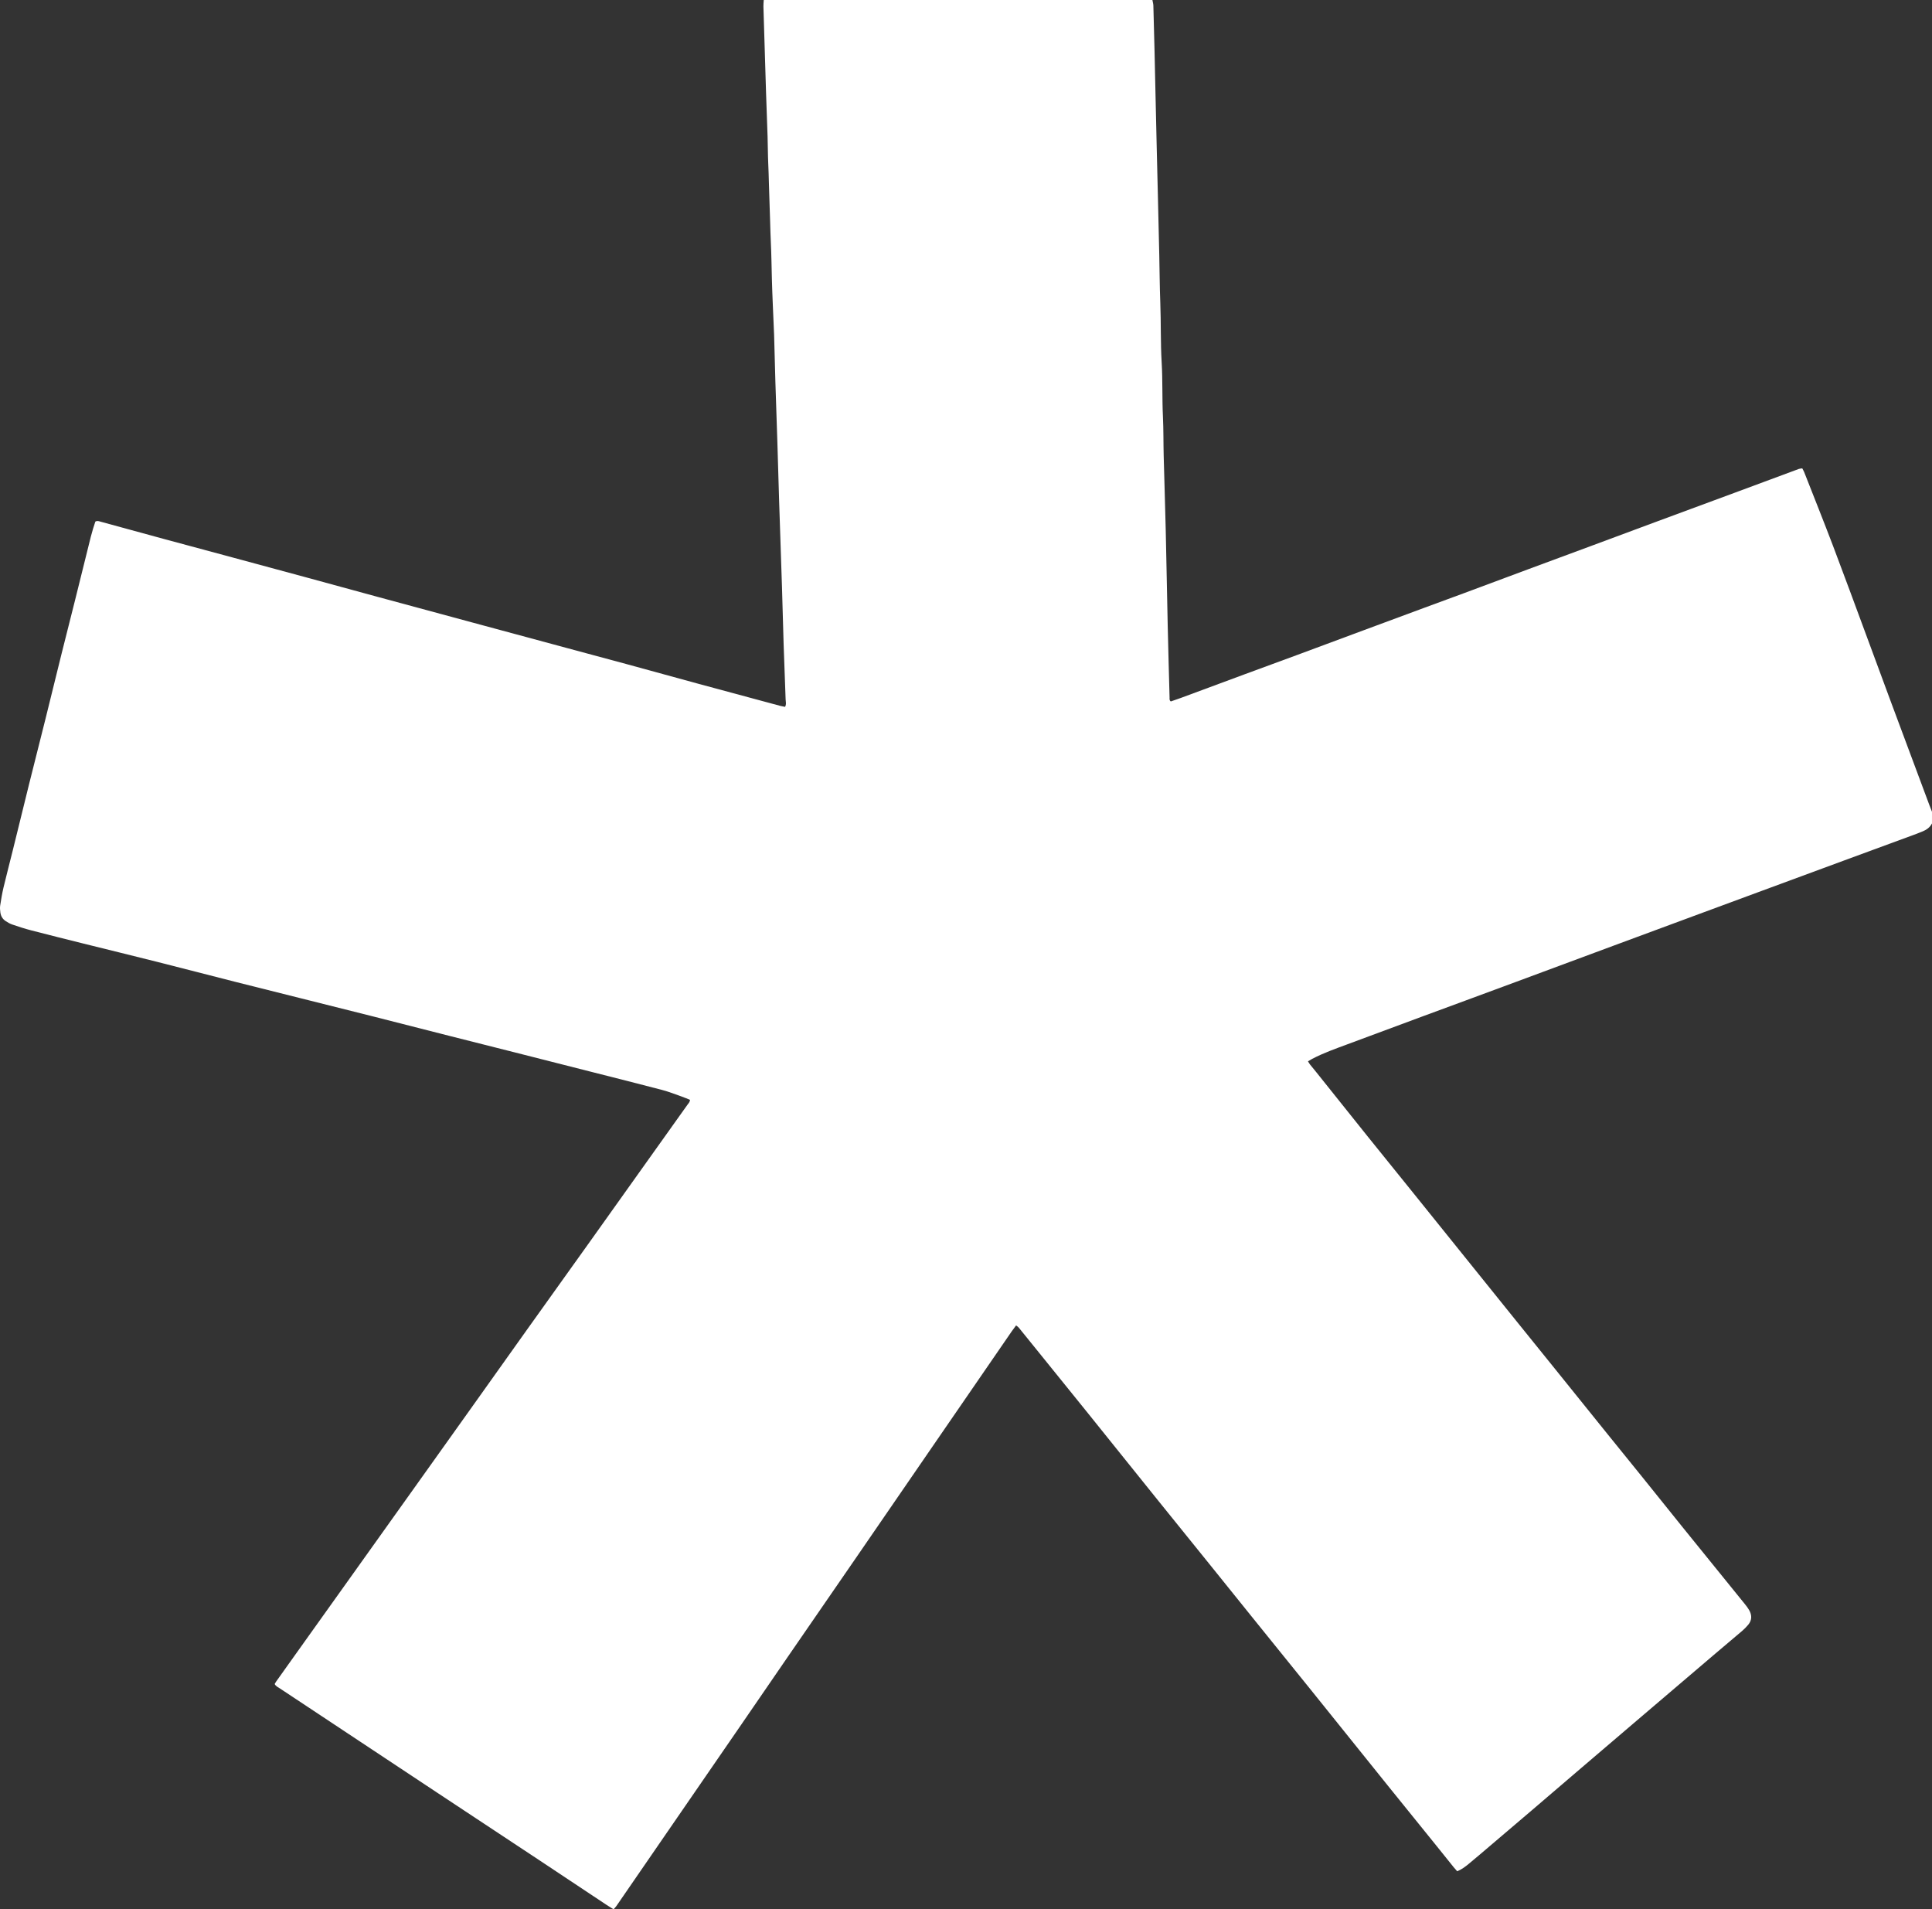
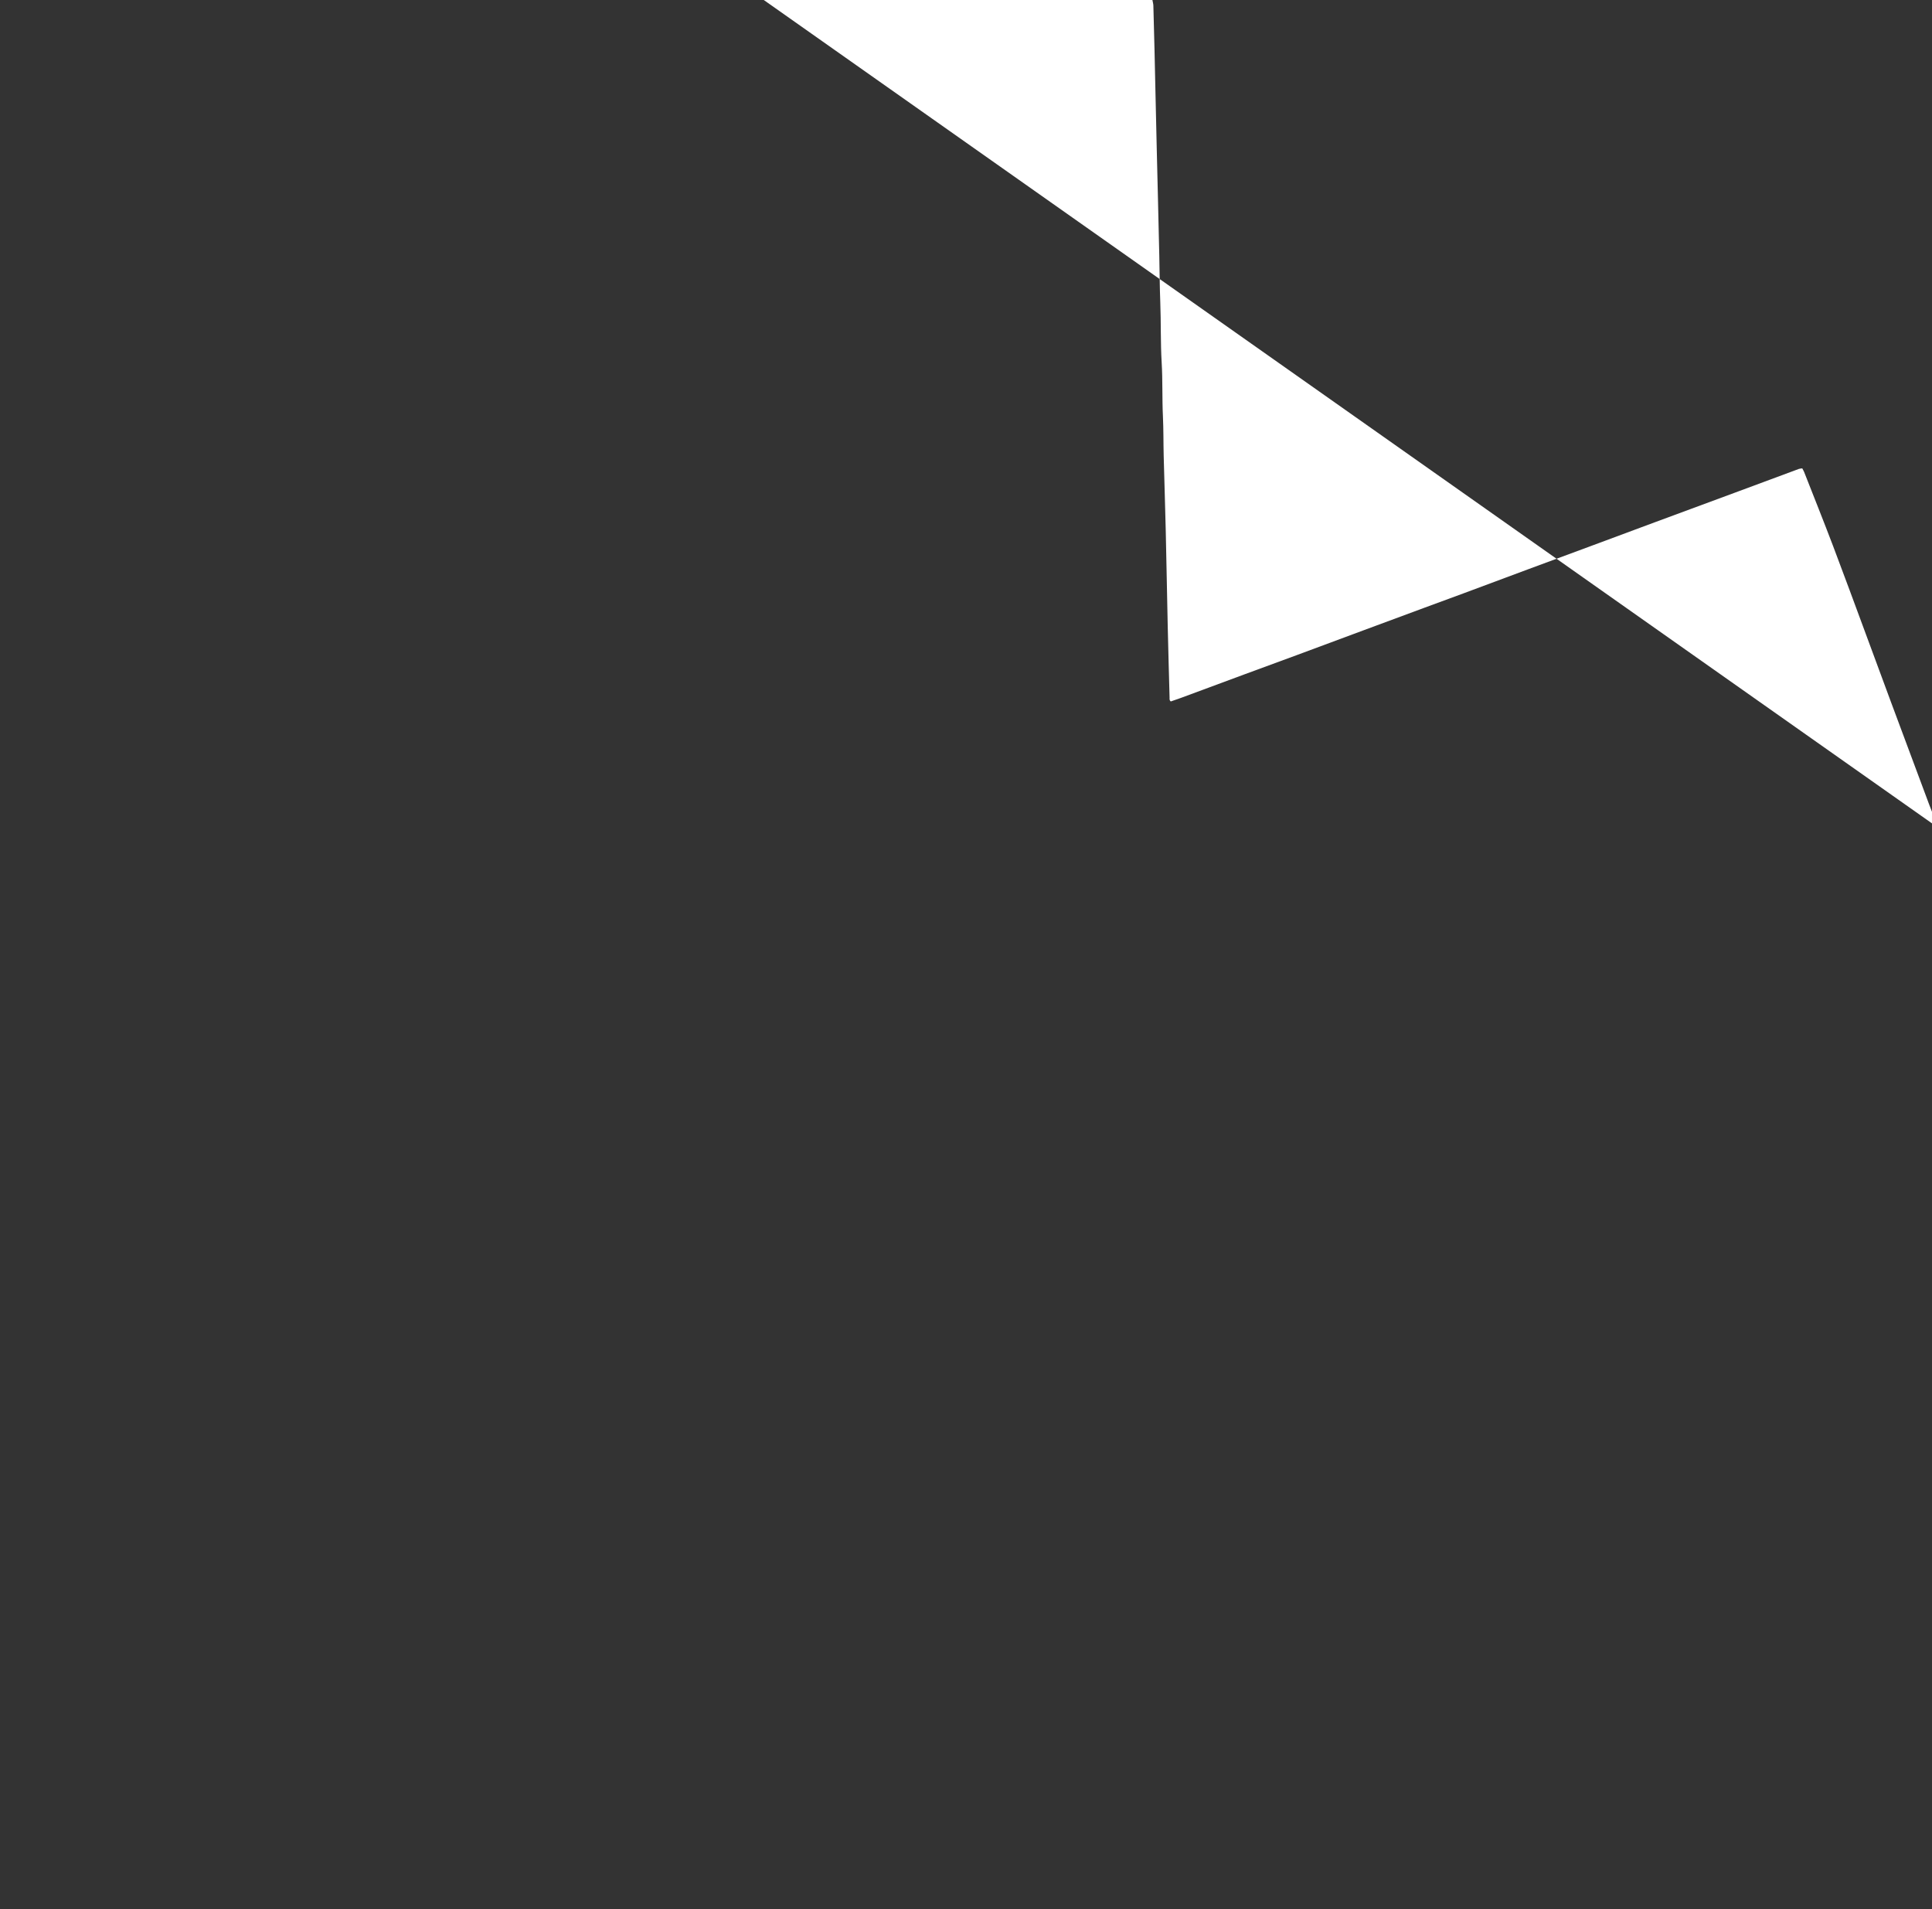
<svg xmlns="http://www.w3.org/2000/svg" id="Layer_1" data-name="Layer 1" viewBox="0 0 1598.75 1579.83">
  <rect x="0" y="0" width="1598.75" height="1579.83" fill="#333333" stroke="none" />
  <defs>
    <style>
      .cls-1 {
        fill: #fff;
        stroke-width: 0px;
      }
    </style>
  </defs>
-   <path class="cls-1" d="M632.03,0c107.2,0,214.4,0,321.6,0,.27,1.56.75,3.11.79,4.67.37,12.31.67,24.61.96,36.92.29,12.15.54,24.3.81,36.45.34,14.86.67,29.73,1.02,44.59.35,14.86.72,29.73,1.08,44.59.35,14.7.71,29.41,1.03,44.11.28,12.95.33,25.9.83,38.83.64,16.61.16,33.24,1.15,49.86.88,14.83.32,29.72,1.04,44.58.52,10.85.35,21.74.63,32.61.52,20.46,1.22,40.91,1.69,61.36.62,26.38,1.05,52.76,1.64,79.13.44,19.82,1.01,39.64,1.54,59.46.03,1.04-.33,2.23,1.02,3.24,2.7-.94,5.56-1.89,8.39-2.94,17.68-6.54,35.34-13.12,53.02-19.65,14.53-5.37,29.08-10.67,43.6-16.04,18.13-6.71,36.24-13.48,54.36-20.2,16.92-6.28,33.84-12.55,50.77-18.81,10.79-3.99,21.6-7.92,32.38-11.92,17.67-6.56,35.31-13.18,52.98-19.74,17.82-6.62,35.66-13.19,53.48-19.8,17.08-6.33,34.14-12.71,51.23-19.04,23.21-8.6,46.43-17.15,69.64-25.75,16.63-6.16,33.25-12.36,49.88-18.51.84-.31,1.8-.31,2.8-.46.6,1.16,1.2,2.11,1.6,3.13,7.99,20.36,16.13,40.67,23.9,61.12,9.25,24.34,18.19,48.8,27.24,73.21,6.94,18.71,13.81,37.45,20.76,56.15,10.52,28.29,21.08,56.56,31.63,84.84.71,1.91,1.48,3.8,2.22,5.69v9.6c-1.58,3.17-4.23,5.13-7.39,6.49-1.76.75-3.53,1.47-5.33,2.13-20.09,7.4-40.18,14.77-60.26,22.17-22.63,8.34-45.25,16.69-67.87,25.04-17.53,6.47-35.06,12.95-52.59,19.43-23.07,8.53-46.14,17.06-69.2,25.61-26.36,9.77-52.71,19.57-79.08,29.35-14.98,5.55-29.96,11.08-44.95,16.62-11.69,4.31-23.38,8.6-35.06,12.93-20.66,7.66-41.32,15.33-61.97,23.01-9.89,3.68-19.85,7.18-29.23,12.09-1.1.58-2.15,1.25-3.44,2.01.64,1.01,1.06,1.85,1.62,2.56,1.58,2,3.25,3.95,4.85,5.94,14.28,17.85,28.52,35.73,42.83,53.56,12.31,15.33,24.7,30.59,37.04,45.9,13.54,16.8,27.07,33.62,40.6,50.43,15.34,19.05,30.67,38.11,46.02,57.15,10.43,12.94,20.9,25.86,31.33,38.81,14.65,18.17,29.27,36.36,43.92,54.52,9.34,11.57,18.73,23.1,28.06,34.67,11.44,14.19,22.8,28.43,34.25,42.6,17.08,21.14,34.22,42.23,51.32,63.36,1.2,1.49,2.36,3.05,3.29,4.71,2.33,4.16,2.29,8.29-.88,12.04-1.54,1.82-3.23,3.55-5.04,5.1-7.41,6.34-14.91,12.58-22.33,18.9-21.06,17.93-42.1,35.87-63.15,53.82-15.82,13.49-31.63,26.98-47.43,40.49-13.73,11.74-27.44,23.51-41.17,35.24-11.3,9.66-22.63,19.28-33.96,28.91-6.09,5.18-12.15,10.39-18.32,15.47-2.81,2.31-5.75,4.5-9.38,6-1.03-1.18-1.99-2.22-2.88-3.32-4.72-5.85-9.4-11.72-14.12-17.57-13.36-16.54-26.76-33.04-40.09-49.6-21.35-26.52-42.64-53.1-64-79.62-15.94-19.8-31.95-39.54-47.91-59.32-11.54-14.31-23.05-28.65-34.59-42.96-14.75-18.29-29.54-36.55-44.28-54.85-19.75-24.53-39.44-49.11-59.19-73.64-12.03-14.94-24.11-29.84-36.17-44.76-6.53-8.08-13.05-16.17-19.61-24.23-.55-.67-1.36-1.12-2.18-1.79-1.32,1.79-2.49,3.3-3.58,4.87-22.11,32.12-44.21,64.25-66.31,96.39-20.74,30.17-41.46,60.35-62.21,90.51-19.12,27.79-38.29,55.54-57.41,83.32-13.68,19.88-27.31,39.81-40.99,59.69-19.65,28.57-39.34,57.12-59,85.68-13.78,20.01-27.53,40.03-41.32,60.04-.61.88-1.41,1.64-2.27,2.63-2.06-1.29-3.96-2.43-5.81-3.66-18.64-12.38-37.26-24.8-55.92-37.15-27.99-18.54-56.02-37.02-84.01-55.55-34.25-22.68-68.48-45.39-102.73-68.08-9.2-6.09-18.42-12.14-27.59-18.28-1.53-1.03-3.39-1.77-4.38-3.7.44-.74.79-1.45,1.25-2.08,5.19-7.3,10.38-14.59,15.58-21.87,18.66-26.15,37.33-52.29,55.99-78.44,15.41-21.59,30.82-43.19,46.22-64.79,15.31-21.47,30.63-42.94,45.93-64.43,14.37-20.18,28.71-40.39,43.1-60.55,17.73-24.84,35.51-49.64,53.24-74.48,15.41-21.59,30.78-43.22,46.18-64.82,11.32-15.88,22.66-31.75,33.96-47.64.9-1.26,2.17-2.38,2.22-4.28-2.35-.93-4.69-1.95-7.09-2.79-5.27-1.85-10.48-3.94-15.87-5.35-18.99-5-38.05-9.76-57.08-14.6-22.12-5.63-44.25-11.25-66.37-16.86-17.47-4.43-34.96-8.81-52.43-13.24-21.51-5.46-43-11-64.52-16.44-19.95-5.05-39.92-10.03-59.88-15.03-17.5-4.39-35.01-8.73-52.49-13.17-21.81-5.54-43.59-11.21-65.41-16.72-20.26-5.11-40.57-10.05-60.85-15.1-14.43-3.6-28.85-7.19-43.24-10.93-5.23-1.36-10.38-3.05-15.51-4.79-1.94-.66-3.78-1.71-5.5-2.84-2.53-1.65-4.02-4.13-4.42-7.11-.25-1.88-.45-3.86-.17-5.71.77-5.05,1.62-10.1,2.79-15.07,2.47-10.39,5.2-20.72,7.76-31.09,4.52-18.27,8.95-36.56,13.5-54.83,4.43-17.81,9-35.59,13.43-53.4,4.51-18.11,8.91-36.25,13.42-54.36,3.7-14.87,7.51-29.7,11.22-44.56,4.32-17.33,8.56-34.67,12.91-51.99,1.08-4.31,2.45-8.56,3.74-12.47,1.69-.89,2.89-.32,4.11.02,17.72,4.84,35.43,9.7,53.15,14.51,18.63,5.05,37.28,10.03,55.92,15.06,20.19,5.45,40.37,10.89,60.55,16.37,20.19,5.48,40.36,11.04,60.55,16.52,25.73,6.99,51.47,13.94,77.21,20.89,26.18,7.08,52.37,14.15,78.56,21.21,16.34,4.41,32.69,8.77,49.02,13.21,20.17,5.49,40.32,11.09,60.5,16.57,22.33,6.07,44.67,12.07,67.02,18.08,1.36.37,2.76.57,4.18.85,1.18-2.22.5-4.31.43-6.32-.51-15.18-1.15-30.35-1.64-45.53-.51-15.82-.86-31.65-1.37-47.47-.76-23.81-1.61-47.62-2.37-71.43-.51-15.98-.92-31.96-1.43-47.94-.52-16.62-1.13-33.23-1.64-49.85-.41-13.26-.73-26.53-1.09-39.79-.02-.8-.07-1.6-.11-2.4-.59-14.53-1.33-29.06-1.72-43.59-.27-9.9-.37-19.81-.84-29.71-.54-11.49-.67-23-1.15-34.5-.43-10.21-.52-20.45-1-30.67-.35-7.5-.32-15.02-.56-22.53-.38-12.14-.88-24.28-1.27-36.43-.76-23.81-1.48-47.62-2.18-71.44-.05-1.74.18-3.5.29-5.25Z" />
+   <path class="cls-1" d="M632.03,0c107.2,0,214.4,0,321.6,0,.27,1.56.75,3.11.79,4.67.37,12.31.67,24.61.96,36.92.29,12.15.54,24.3.81,36.45.34,14.86.67,29.73,1.02,44.59.35,14.86.72,29.73,1.08,44.59.35,14.7.71,29.41,1.03,44.11.28,12.95.33,25.9.83,38.83.64,16.61.16,33.24,1.15,49.86.88,14.83.32,29.72,1.04,44.58.52,10.85.35,21.74.63,32.61.52,20.46,1.22,40.91,1.69,61.36.62,26.38,1.05,52.76,1.64,79.13.44,19.82,1.01,39.64,1.54,59.46.03,1.04-.33,2.23,1.02,3.24,2.7-.94,5.56-1.89,8.39-2.94,17.68-6.54,35.34-13.12,53.02-19.65,14.53-5.37,29.08-10.67,43.6-16.04,18.13-6.71,36.24-13.48,54.36-20.2,16.92-6.28,33.84-12.55,50.77-18.81,10.79-3.99,21.6-7.92,32.38-11.92,17.67-6.56,35.31-13.18,52.98-19.74,17.82-6.62,35.66-13.19,53.48-19.8,17.08-6.33,34.14-12.71,51.23-19.04,23.21-8.6,46.43-17.15,69.64-25.75,16.63-6.16,33.25-12.36,49.88-18.51.84-.31,1.8-.31,2.8-.46.6,1.16,1.2,2.11,1.6,3.13,7.99,20.36,16.13,40.67,23.9,61.12,9.25,24.34,18.19,48.8,27.24,73.21,6.94,18.71,13.81,37.45,20.76,56.15,10.52,28.29,21.08,56.56,31.63,84.84.71,1.91,1.48,3.8,2.22,5.69v9.6Z" />
</svg>